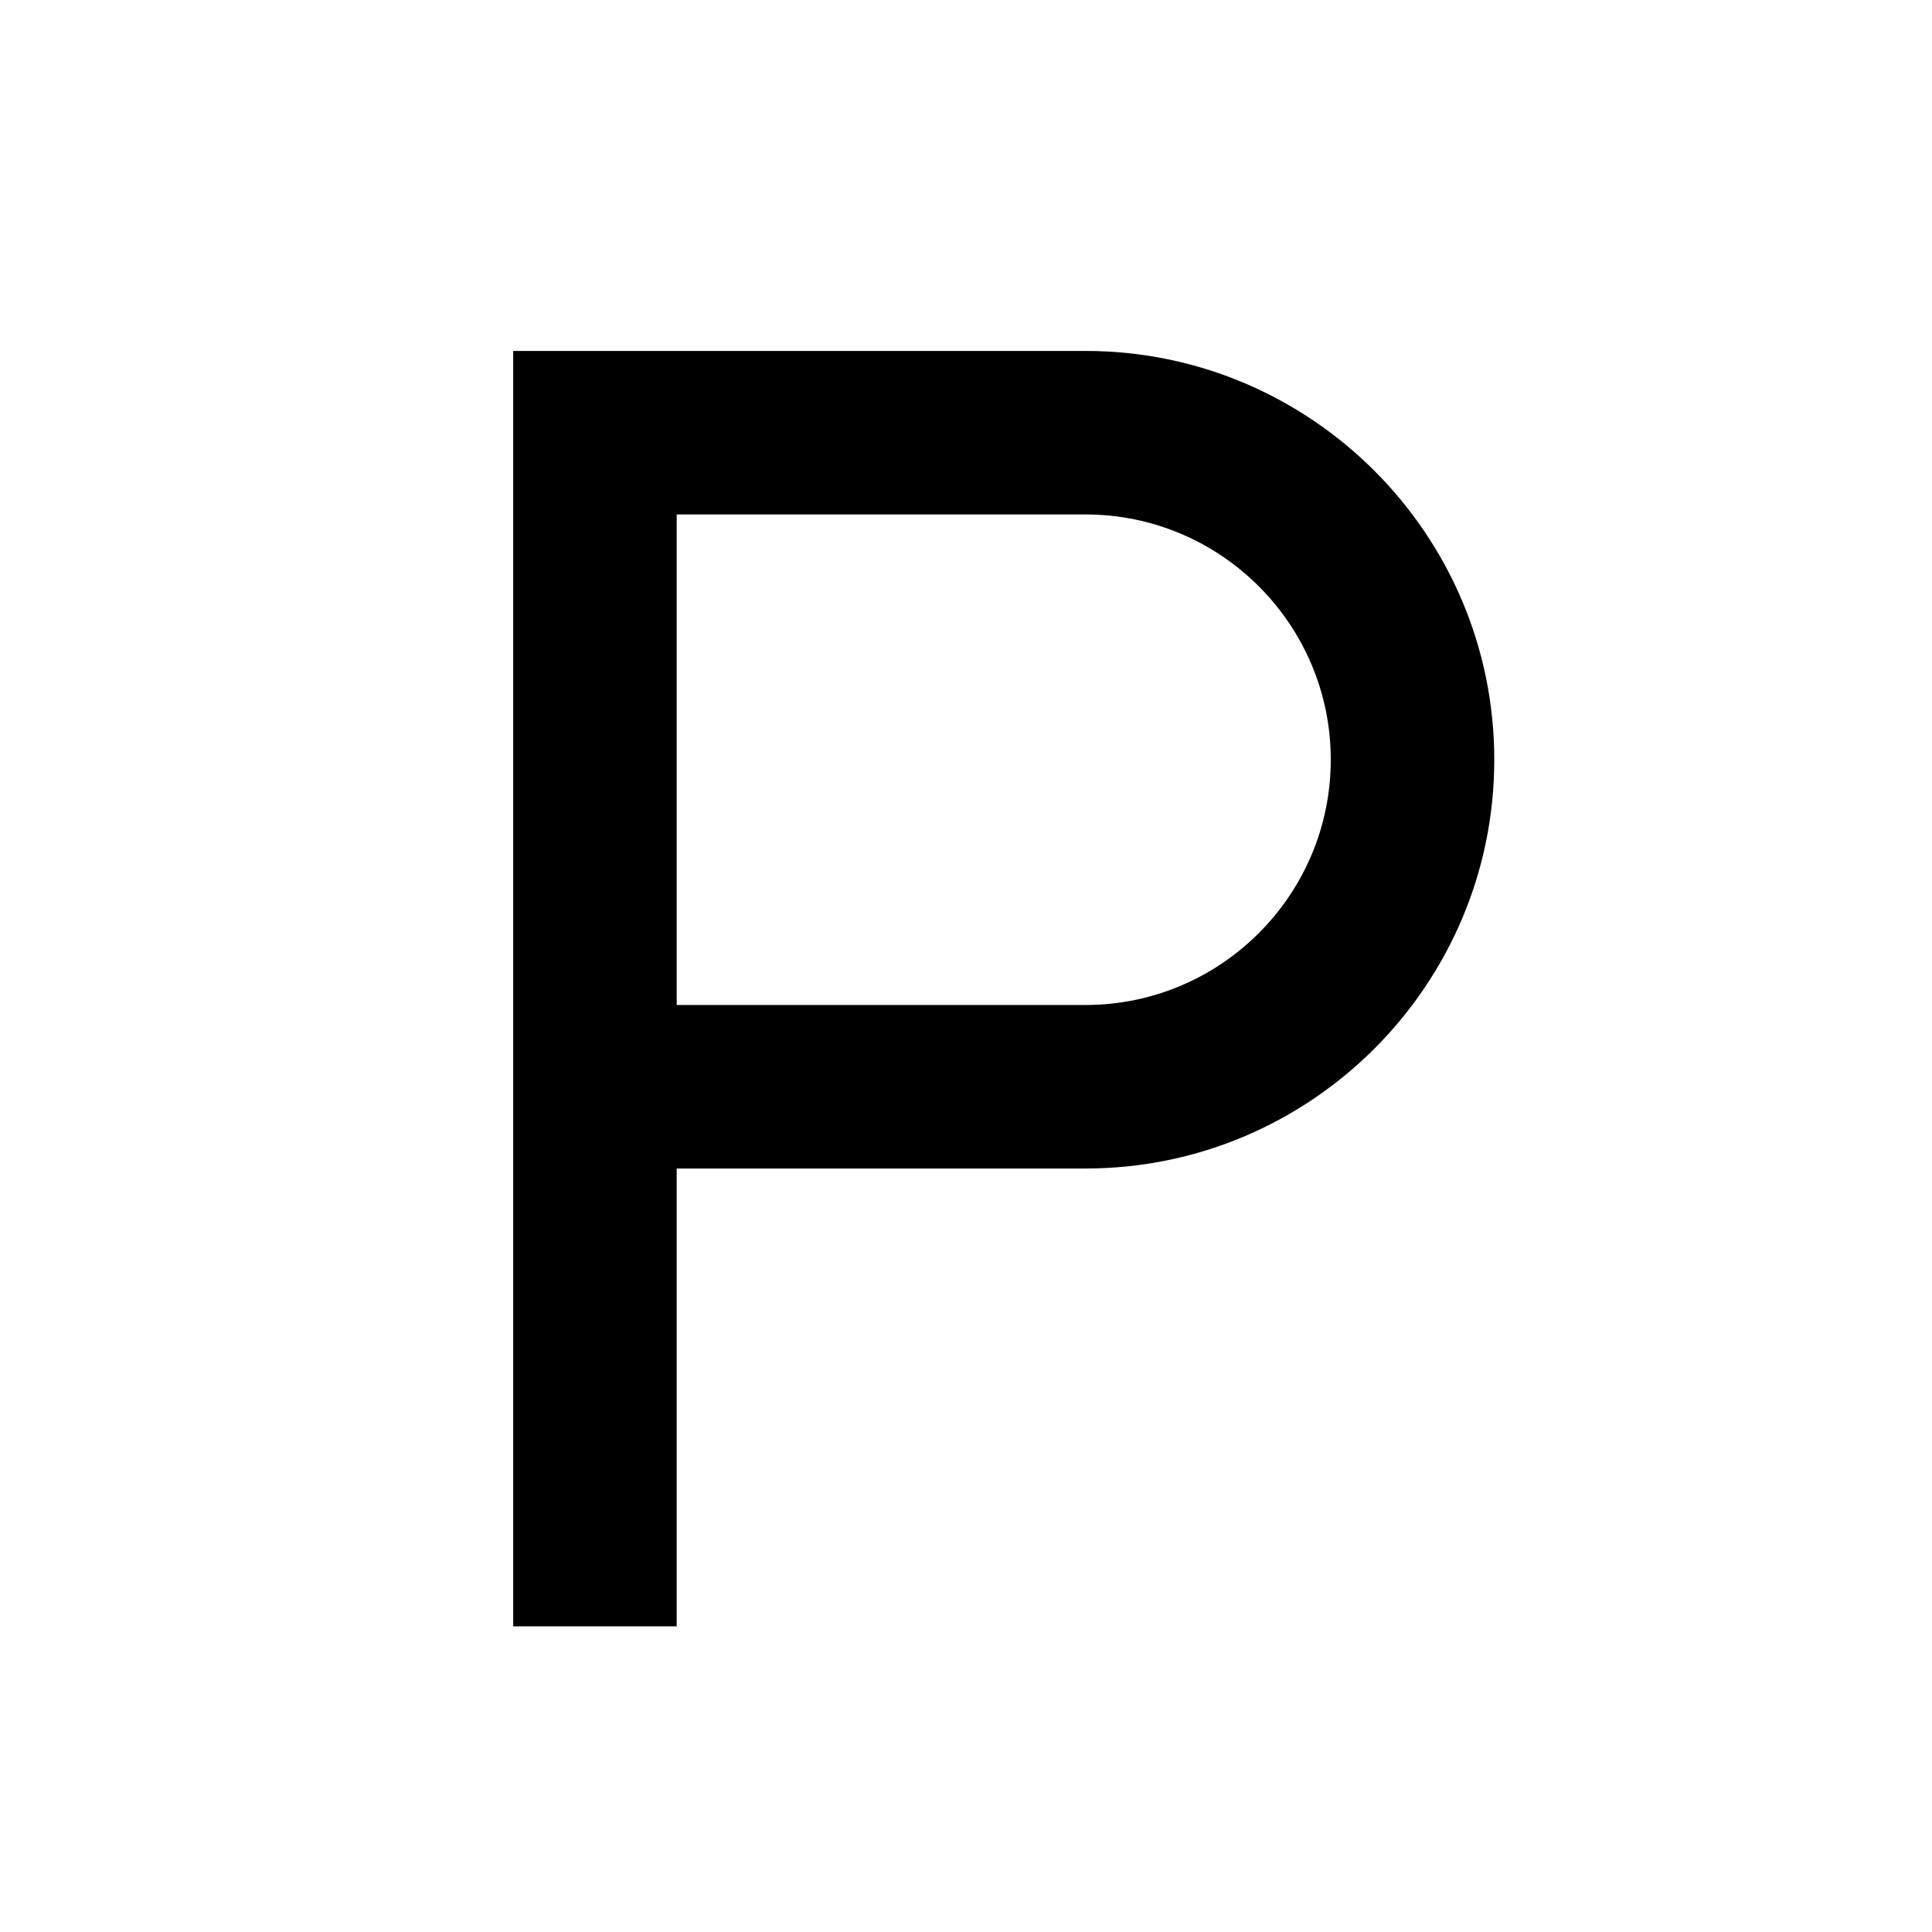
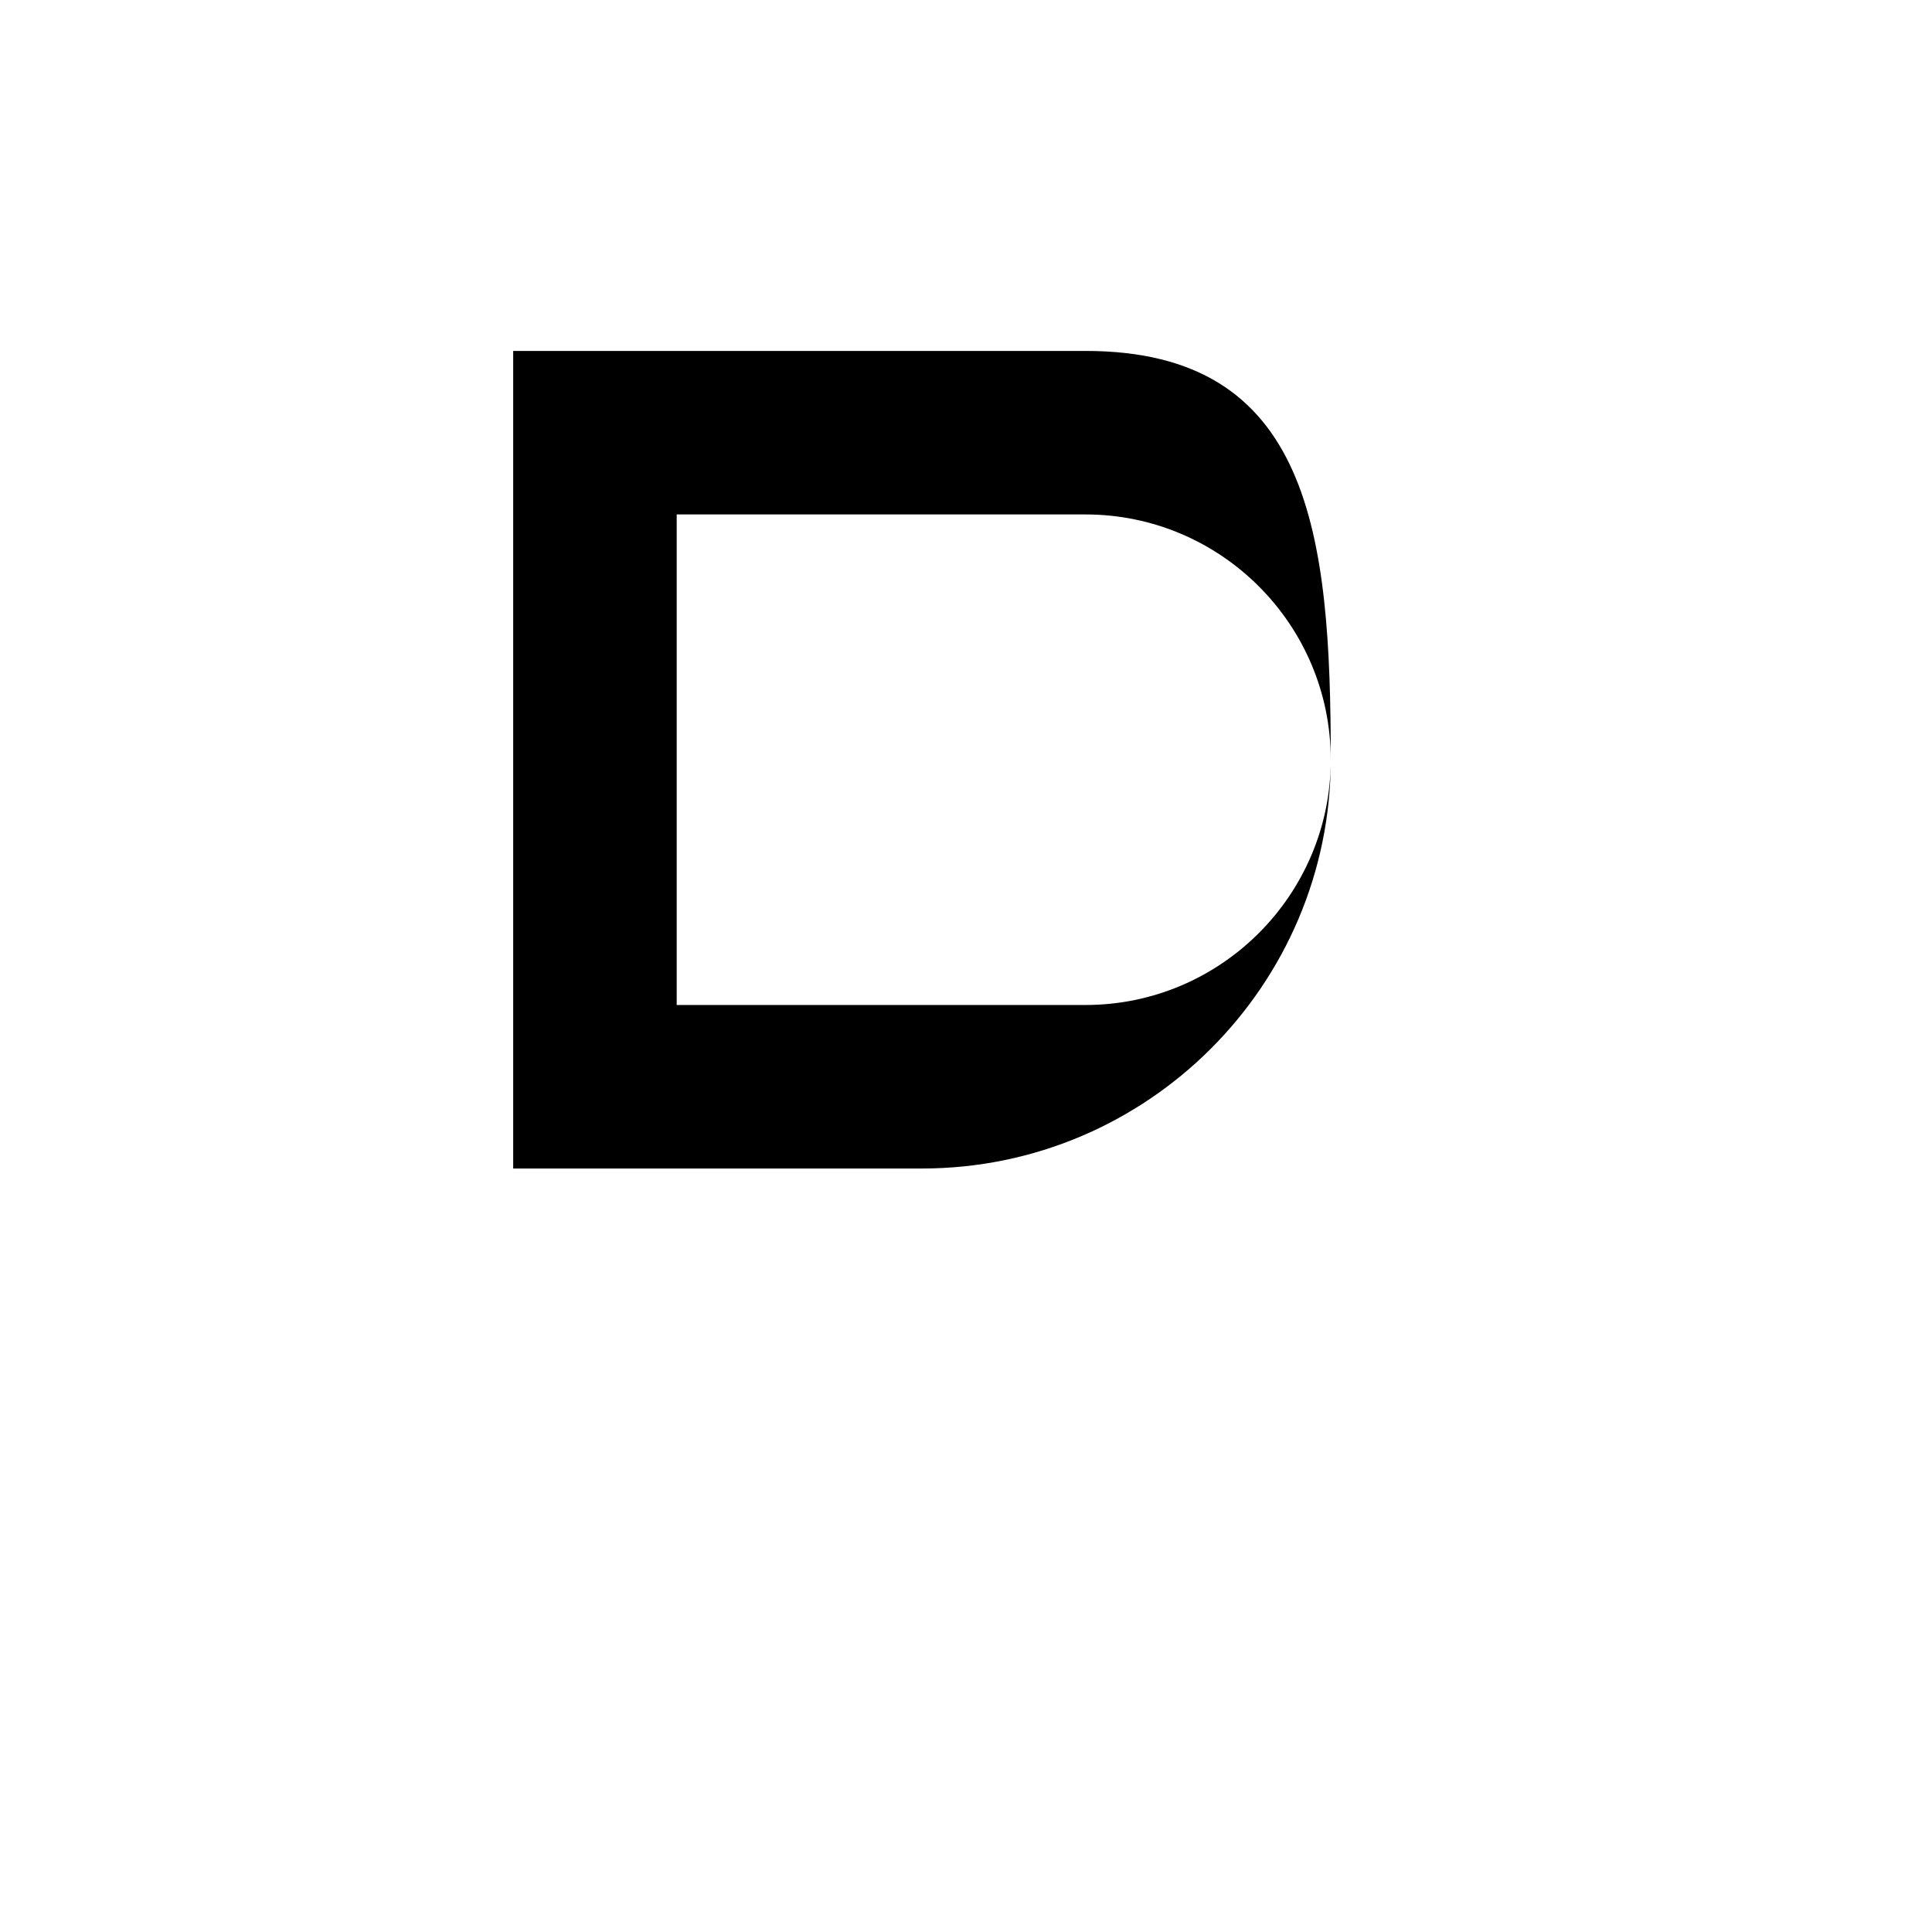
<svg xmlns="http://www.w3.org/2000/svg" version="1.1" id="Capa_1" x="0px" y="0px" viewBox="0 0 512 512" style="enable-background:new 0 0 512 512;" xml:space="preserve">
  <g>
    <g>
      <g>
-         <path d="M287.667,93H136v338h43.333V309.667h108.333c59.735,0,108.333-48.598,108.333-108.333S347.402,93,287.667,93z      M287.667,266.333H179.333v-130h108.333c35.841,0,65,29.159,65,65S323.508,266.333,287.667,266.333z" />
+         <path d="M287.667,93H136v338V309.667h108.333c59.735,0,108.333-48.598,108.333-108.333S347.402,93,287.667,93z      M287.667,266.333H179.333v-130h108.333c35.841,0,65,29.159,65,65S323.508,266.333,287.667,266.333z" />
      </g>
    </g>
  </g>
</svg>